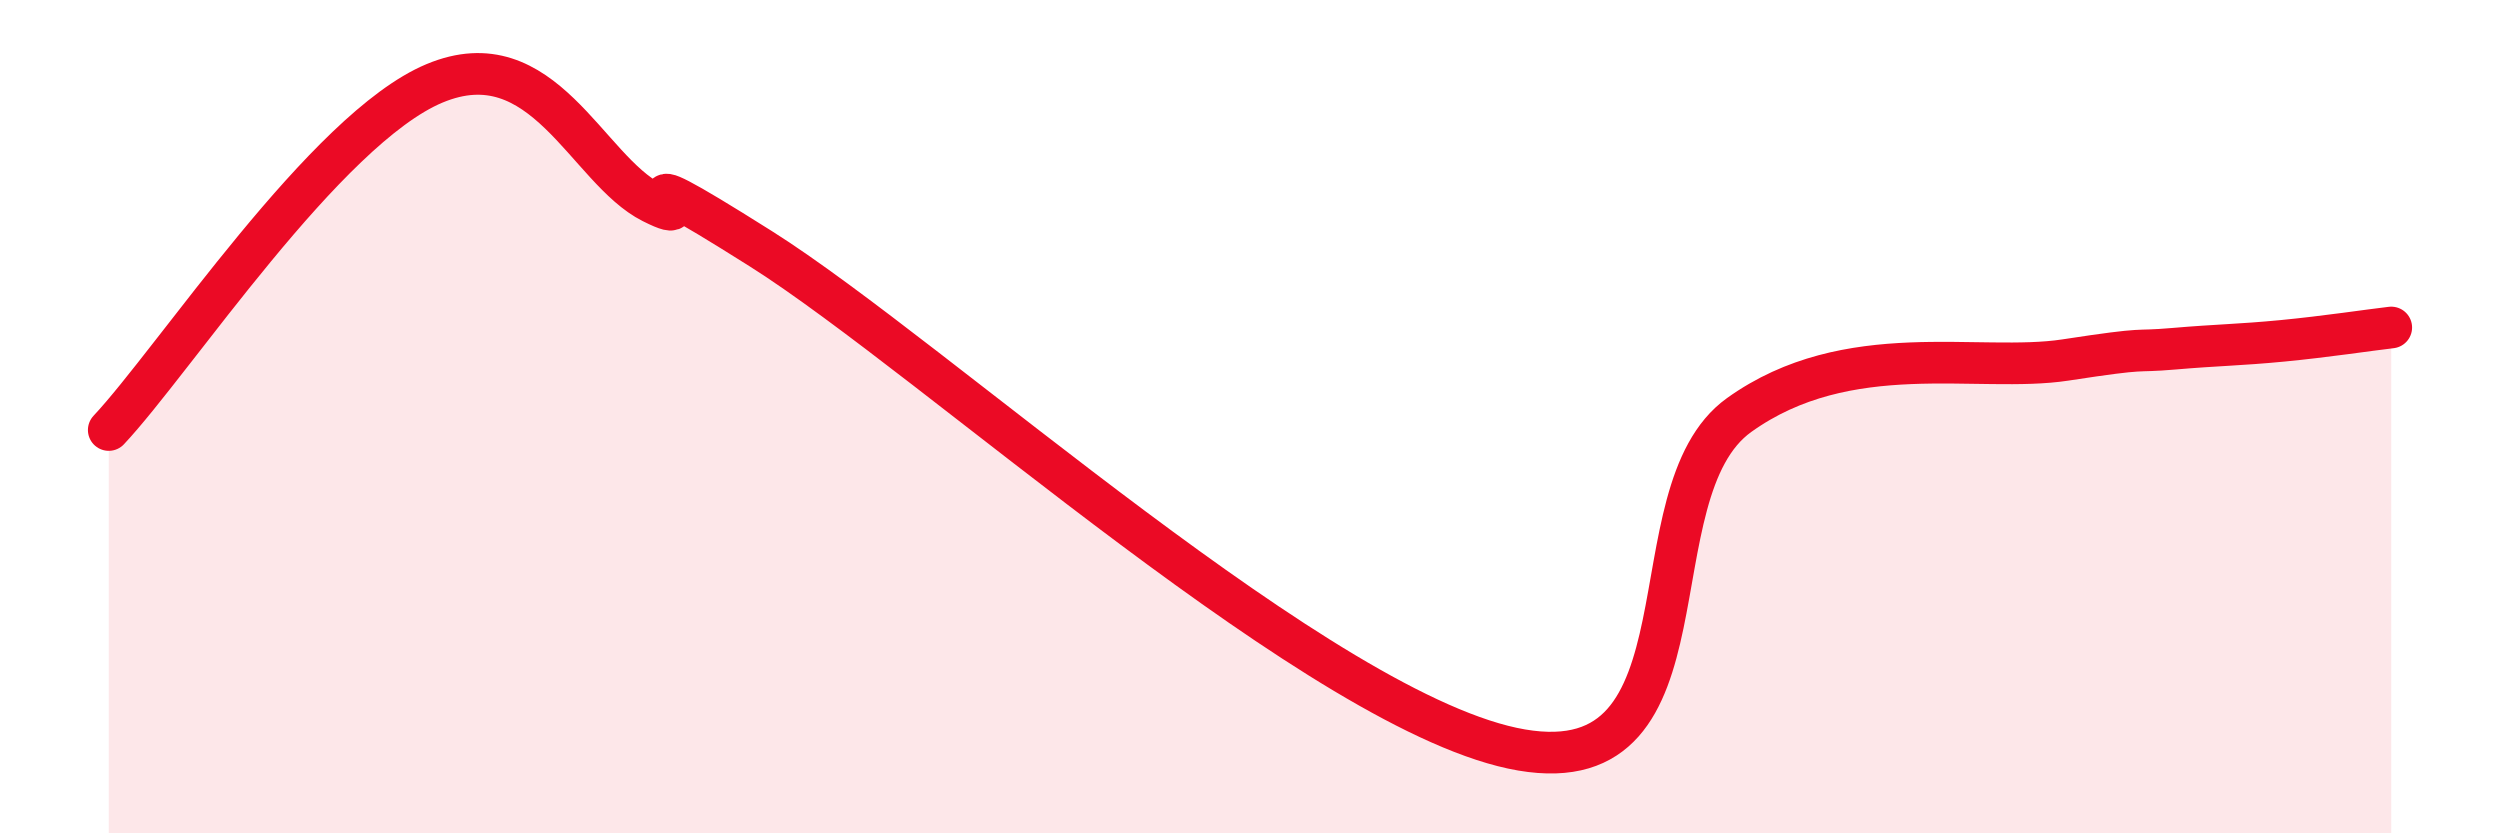
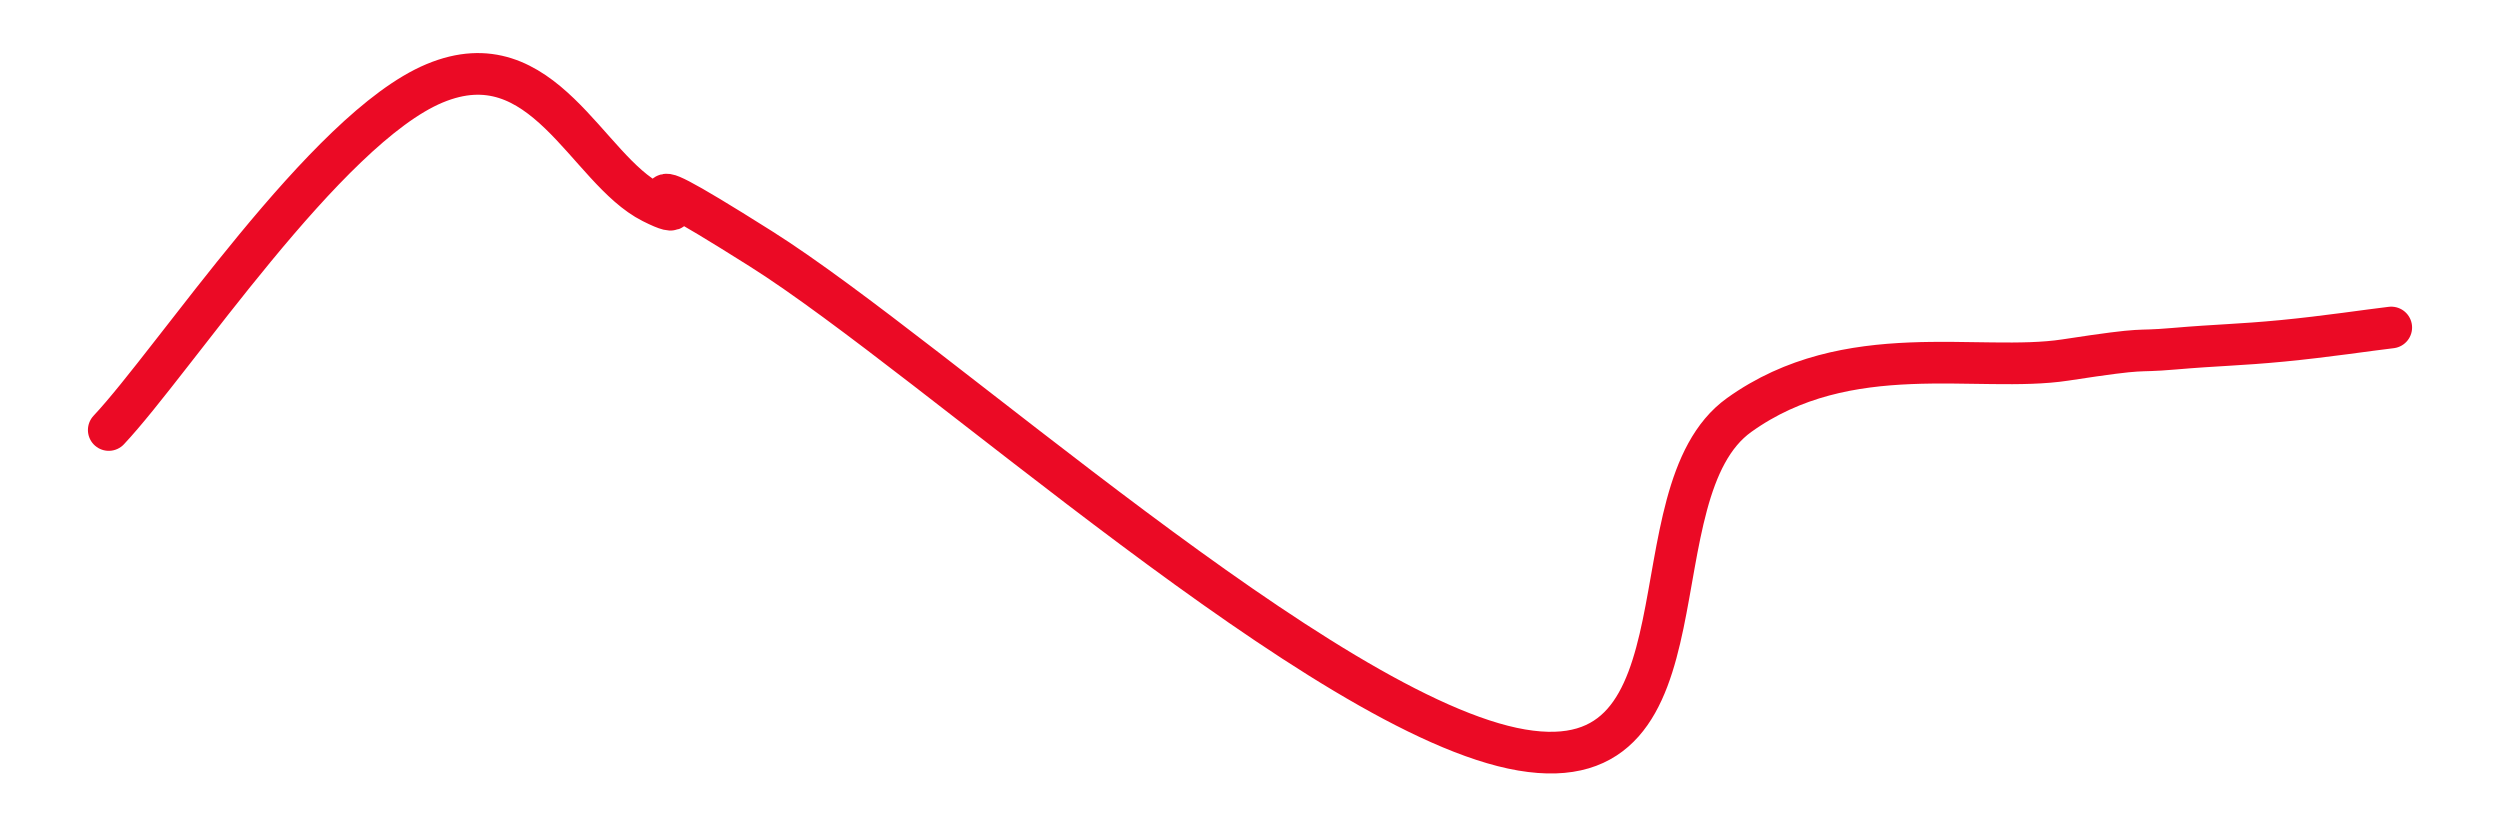
<svg xmlns="http://www.w3.org/2000/svg" width="60" height="20" viewBox="0 0 60 20">
-   <path d="M 2.61,10.32 C 4.17,8.66 7.82,3.09 10.43,2 C 13.04,0.91 14.08,4.07 15.65,4.86 C 17.22,5.65 14.09,3.34 18.26,5.97 C 22.43,8.6 31.82,17.2 36.52,18 C 41.22,18.8 39.13,11.83 41.74,9.96 C 44.35,8.09 47.48,8.96 49.57,8.64 C 51.66,8.32 51.13,8.46 52.17,8.37 C 53.21,8.28 53.74,8.28 54.78,8.18 C 55.82,8.08 56.87,7.92 57.39,7.86L57.39 20L2.61 20Z" fill="#EB0A25" opacity="0.1" stroke-linecap="round" stroke-linejoin="round" />
  <path d="M 2.61,10.32 C 4.17,8.66 7.82,3.09 10.43,2 C 13.04,0.91 14.08,4.07 15.65,4.86 C 17.22,5.65 14.09,3.34 18.26,5.97 C 22.43,8.6 31.82,17.2 36.52,18 C 41.22,18.8 39.13,11.83 41.74,9.96 C 44.35,8.09 47.48,8.96 49.57,8.64 C 51.66,8.32 51.13,8.46 52.17,8.37 C 53.21,8.28 53.74,8.28 54.78,8.18 C 55.82,8.08 56.87,7.92 57.39,7.86" stroke="#EB0A25" stroke-width="1" fill="none" stroke-linecap="round" stroke-linejoin="round" />
</svg>